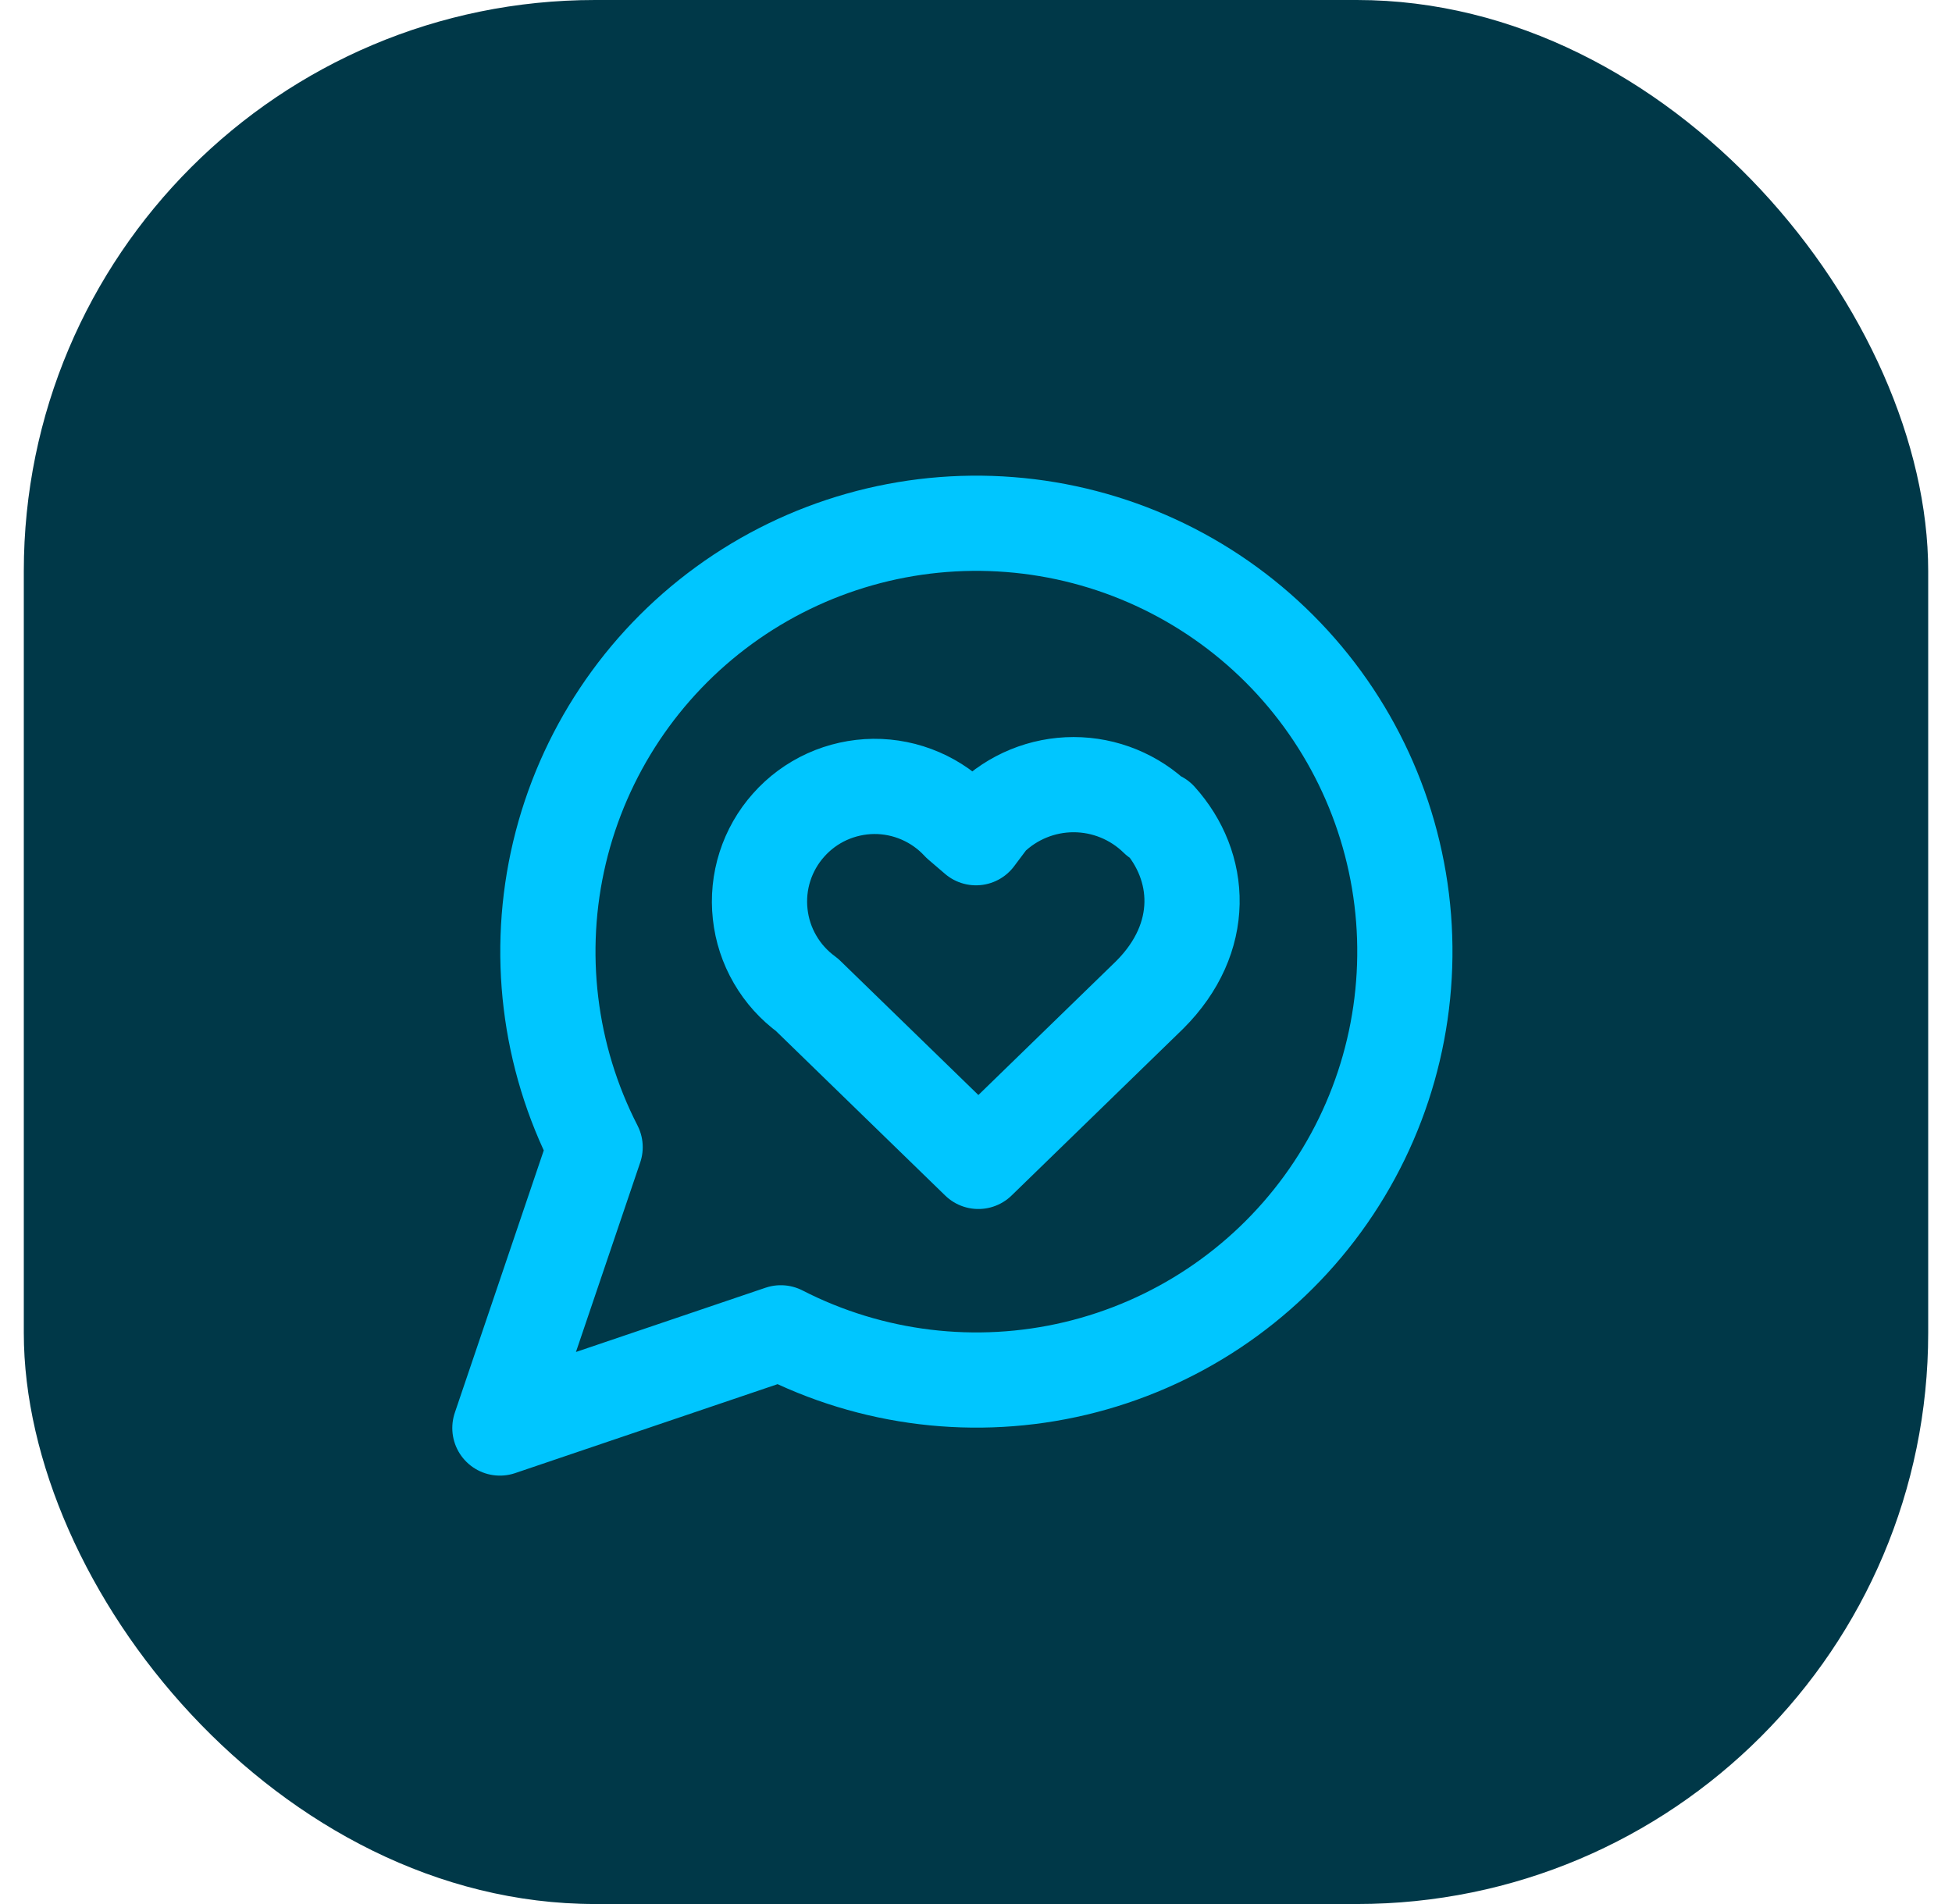
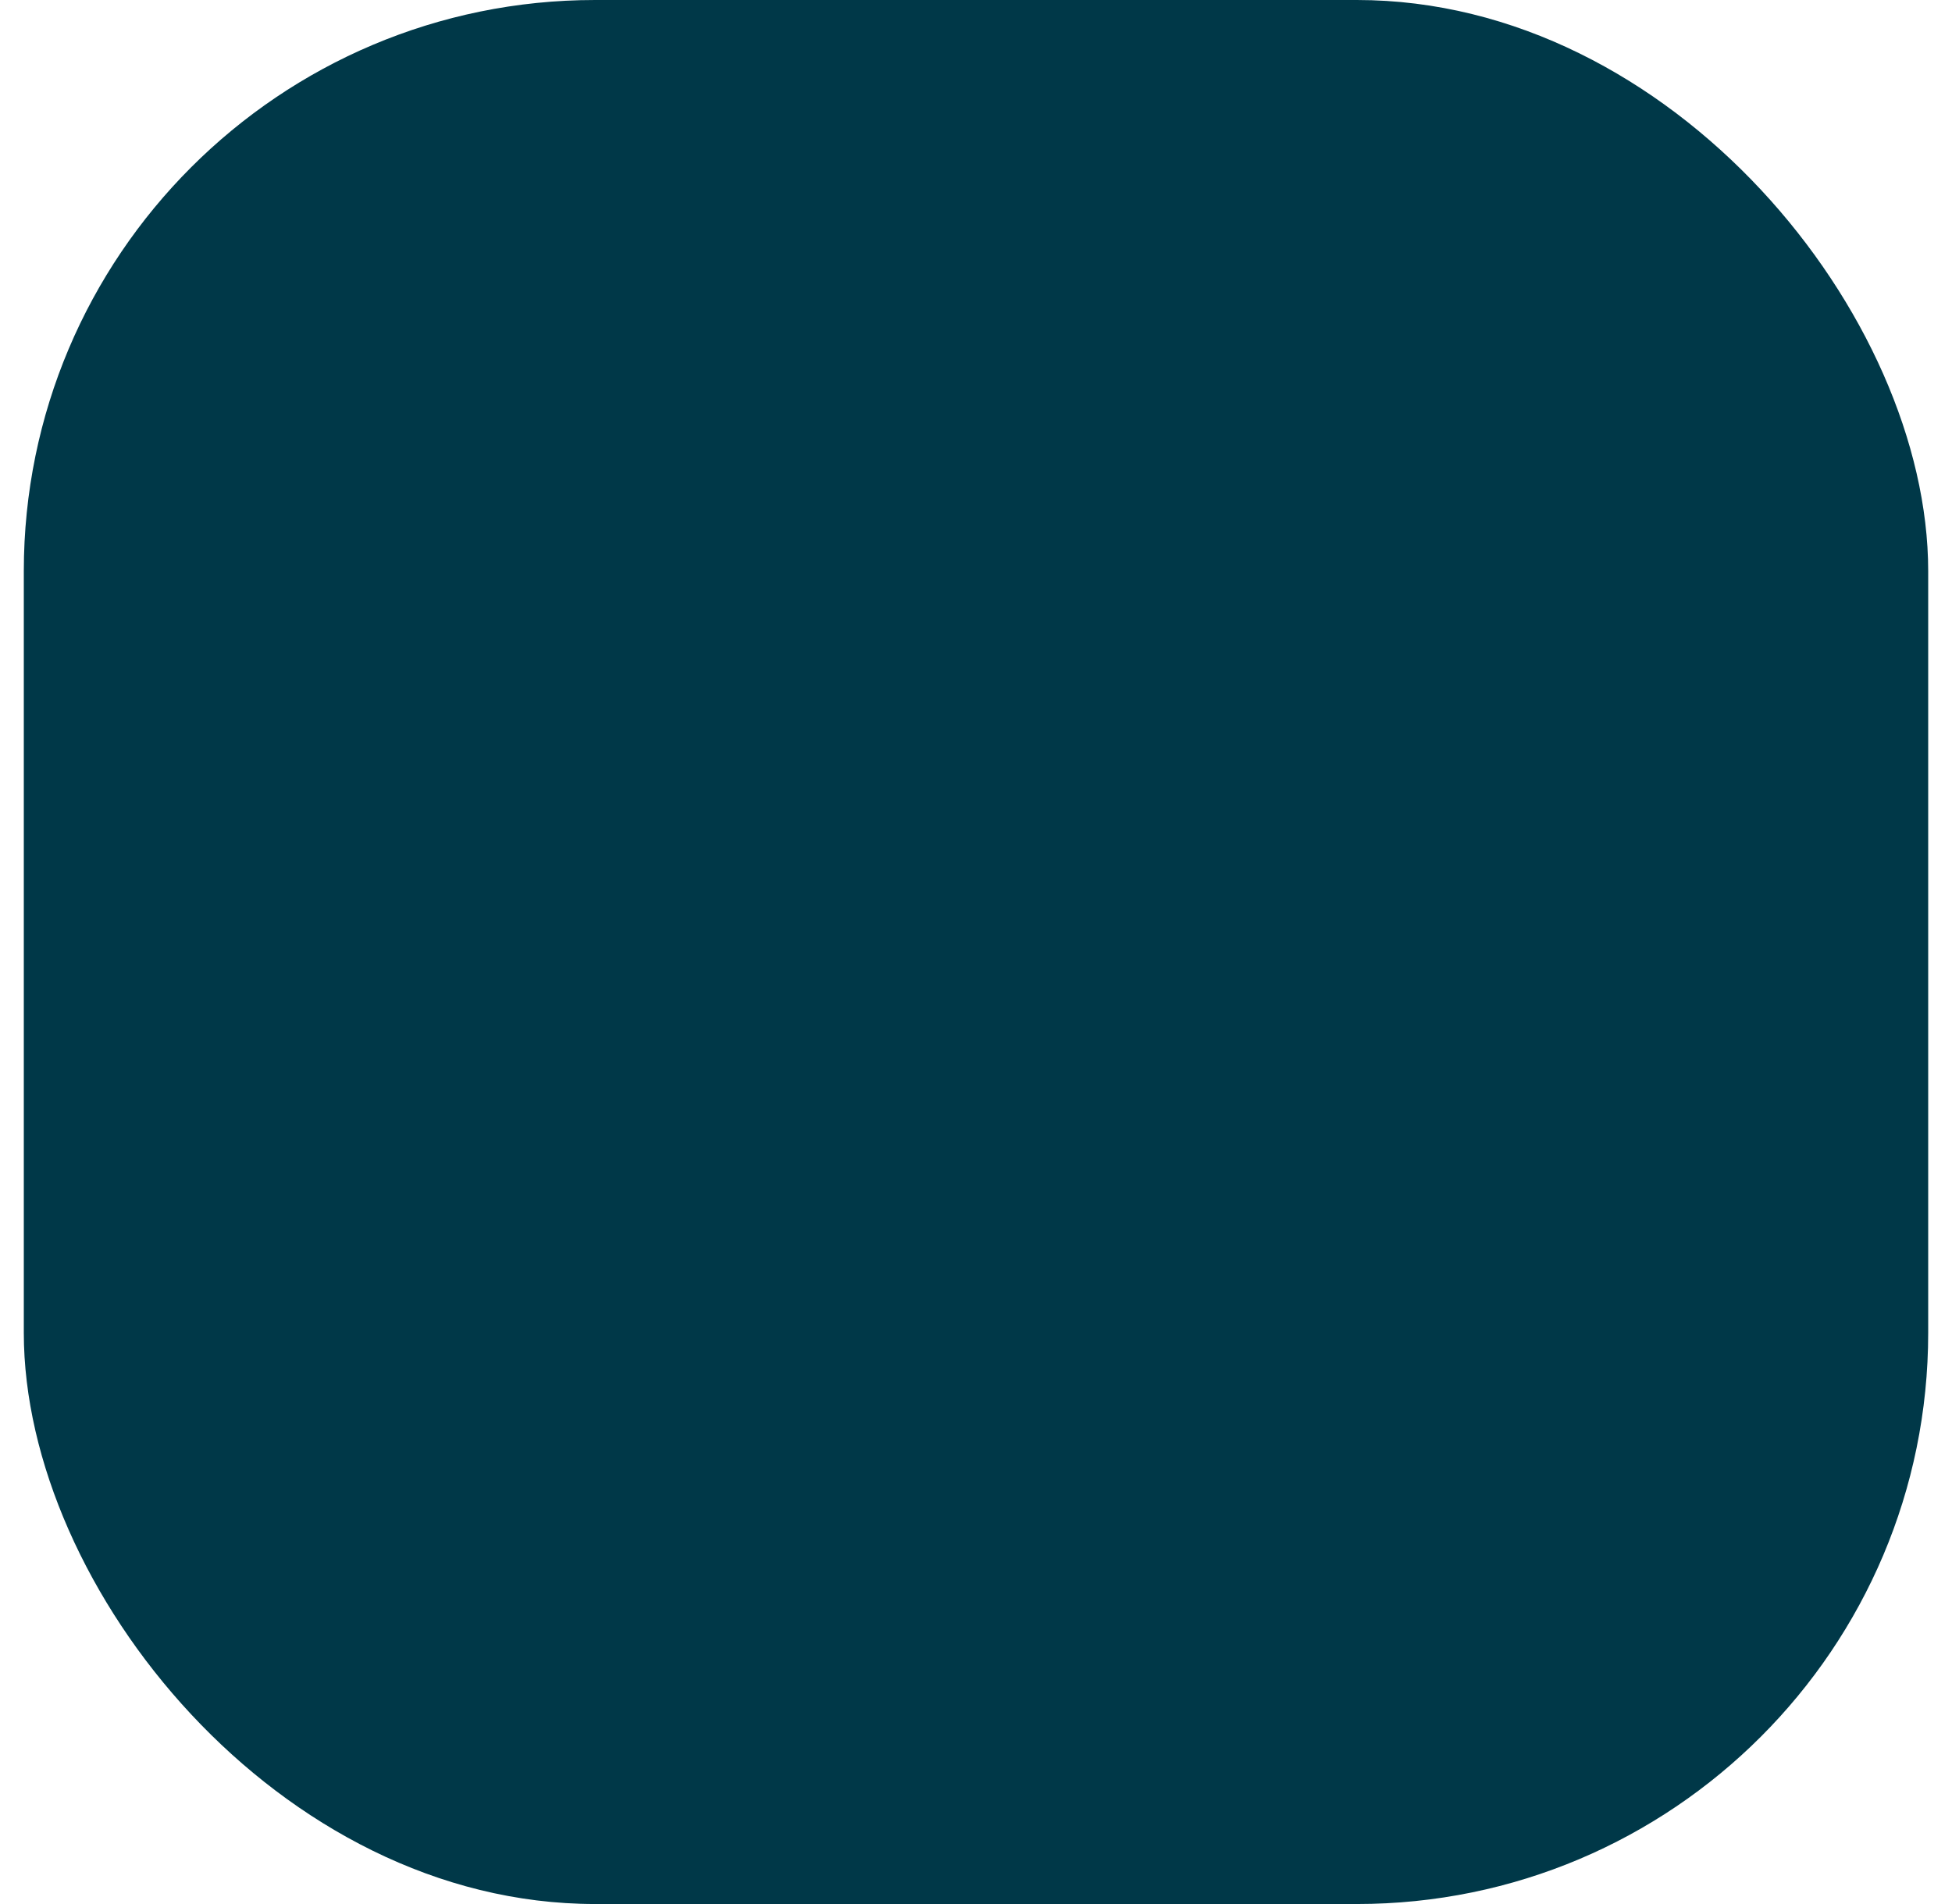
<svg xmlns="http://www.w3.org/2000/svg" width="41" height="40" viewBox="0 0 41 40" fill="none">
  <rect x="0.5" width="40" height="40" rx="12" fill="#003848" />
-   <path d="M16.4 28C18.309 28.979 20.504 29.244 22.591 28.748C24.678 28.251 26.519 27.026 27.782 25.292C29.045 23.559 29.647 21.431 29.481 19.292C29.314 17.154 28.389 15.145 26.872 13.628C25.355 12.111 23.346 11.186 21.208 11.02C19.069 10.853 16.942 11.455 15.208 12.718C13.474 13.982 12.249 15.822 11.752 17.909C11.256 19.996 11.521 22.192 12.5 24.1L10.5 30L16.4 28Z" stroke="#00C6FF" stroke-width="2" stroke-linecap="round" stroke-linejoin="round" />
-   <path d="M24.3 17.199C23.833 16.741 23.204 16.484 22.55 16.484C21.896 16.484 21.267 16.741 20.8 17.199L20.5 17.599L20.15 17.299C19.921 17.051 19.642 16.854 19.332 16.72C19.022 16.586 18.687 16.518 18.349 16.521C18.012 16.525 17.678 16.599 17.371 16.738C17.063 16.878 16.788 17.081 16.564 17.334C16.339 17.586 16.17 17.883 16.067 18.204C15.964 18.526 15.93 18.866 15.967 19.202C16.003 19.538 16.109 19.862 16.279 20.154C16.448 20.447 16.677 20.7 16.95 20.899L20.55 24.399L24.15 20.899C25.35 19.699 25.25 18.199 24.35 17.199" stroke="#00C6FF" stroke-width="2" stroke-linecap="round" stroke-linejoin="round" />
</svg>